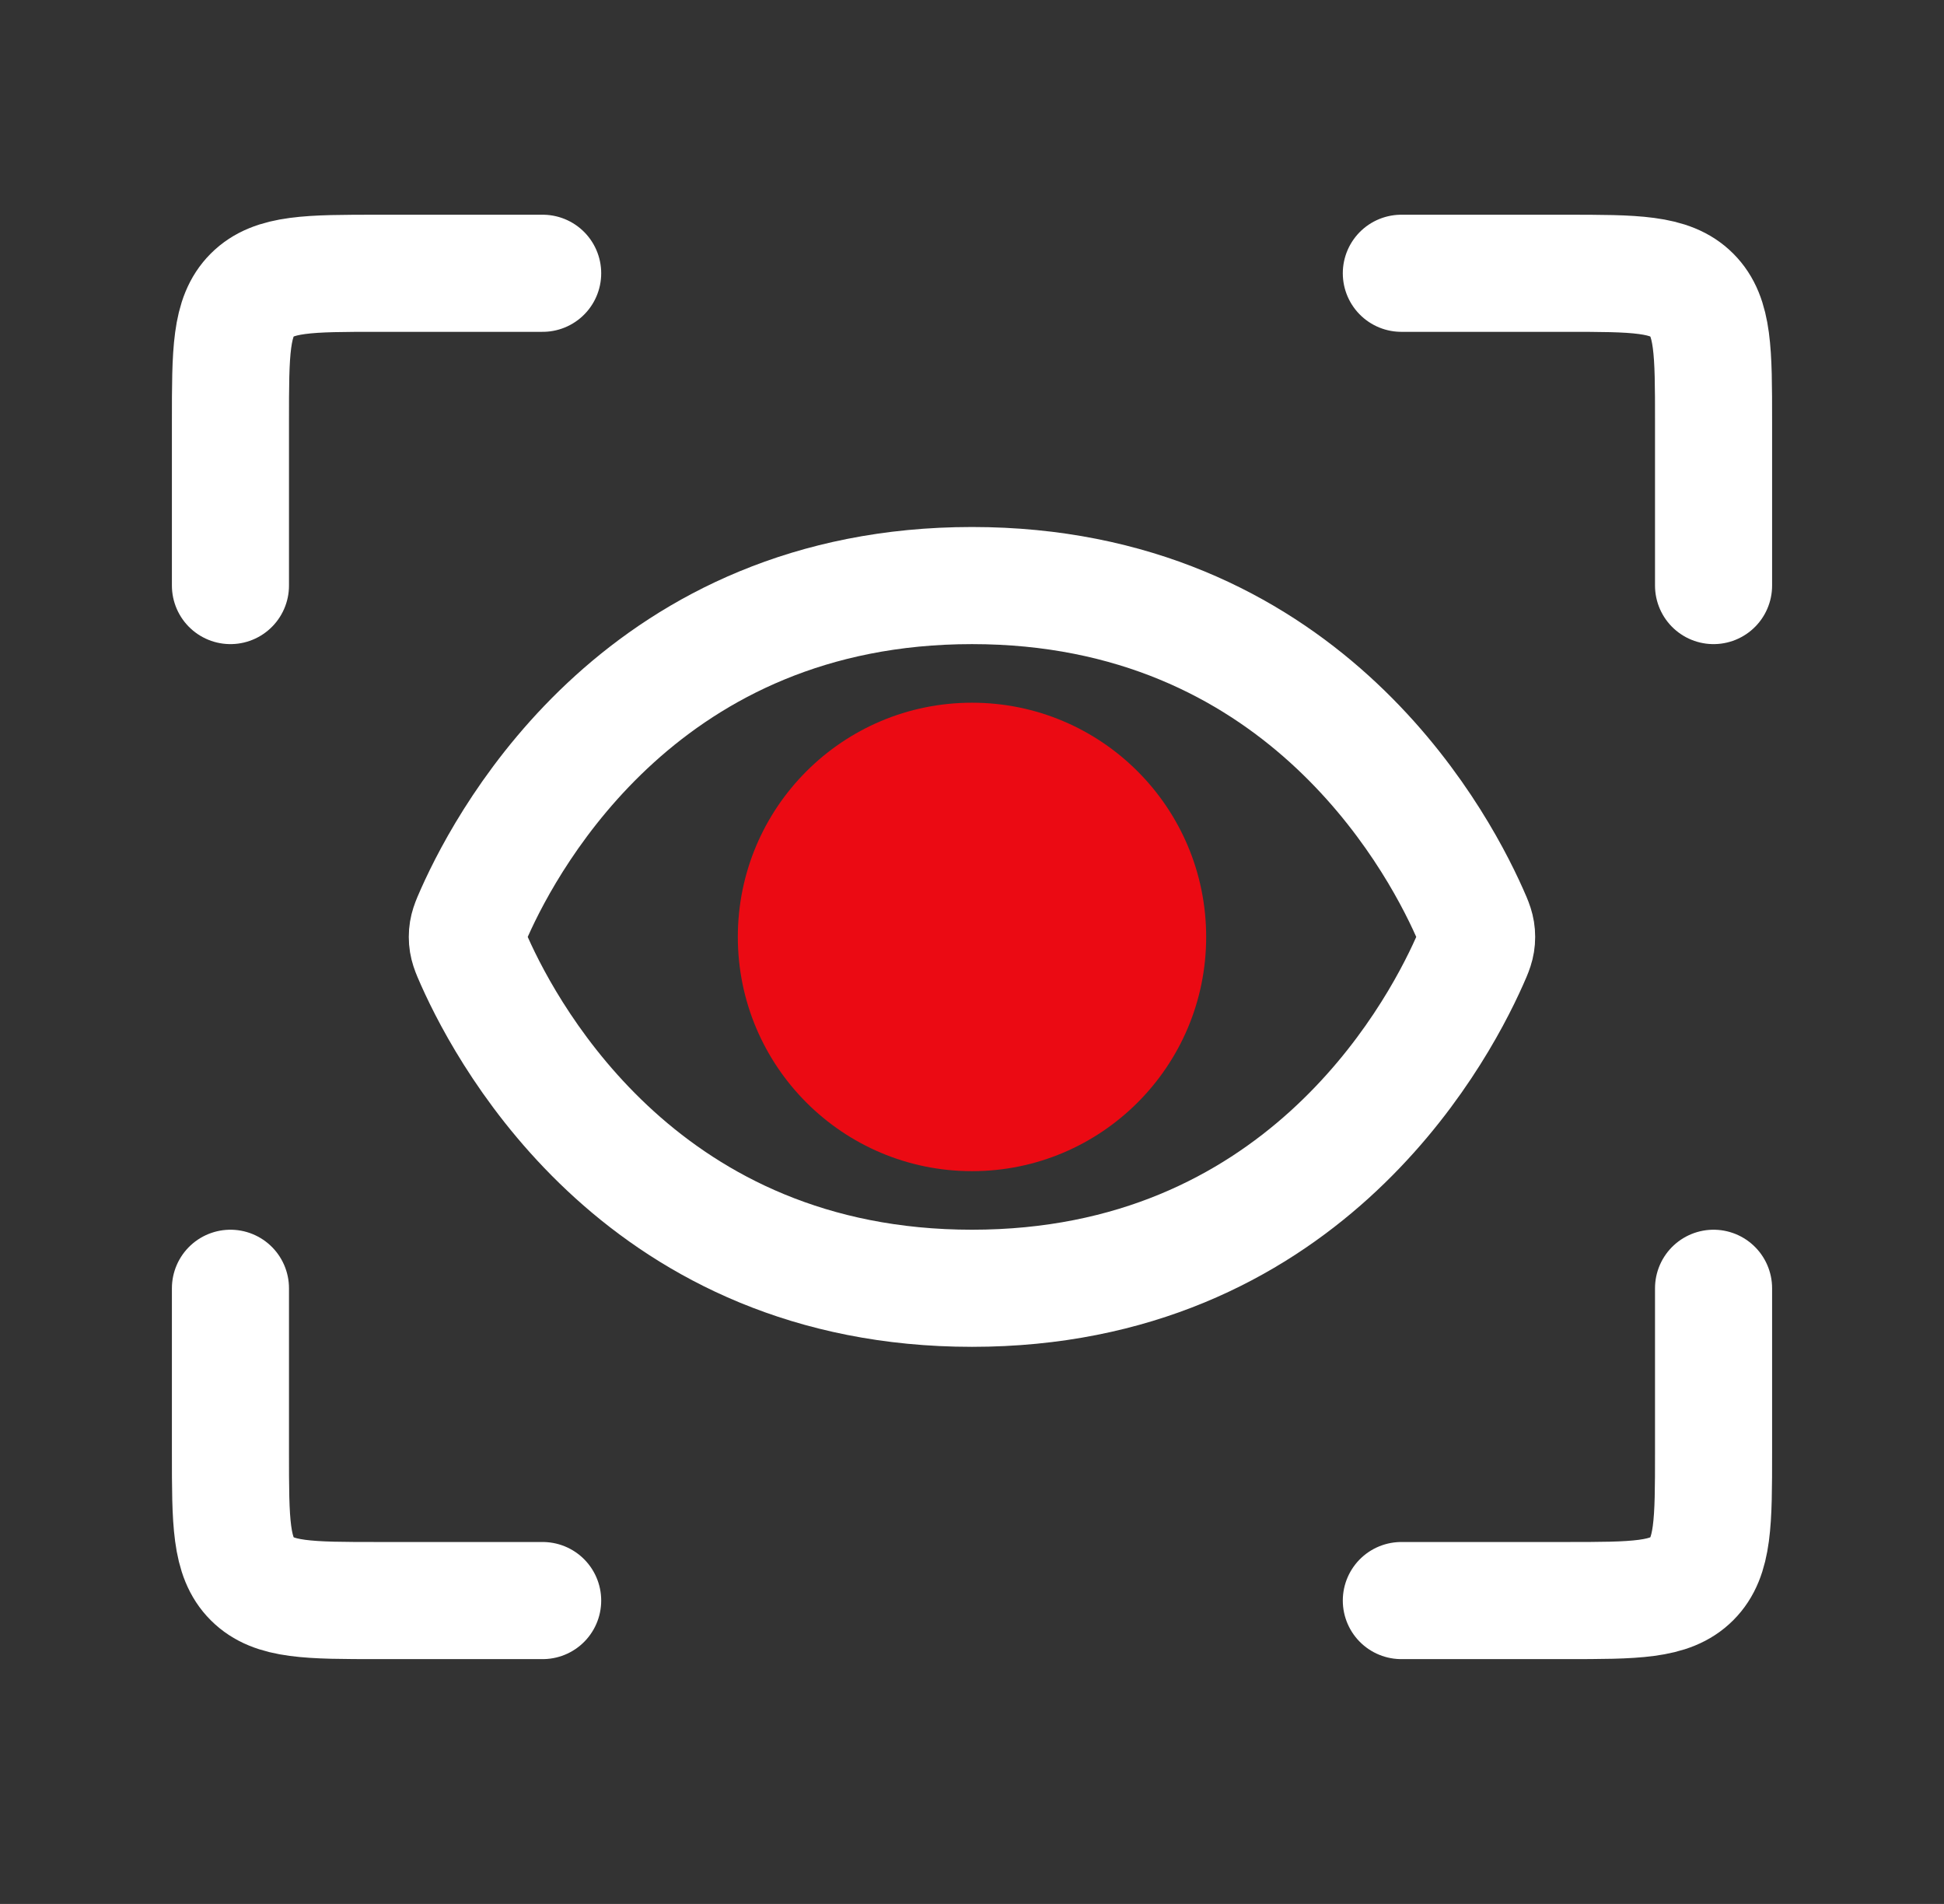
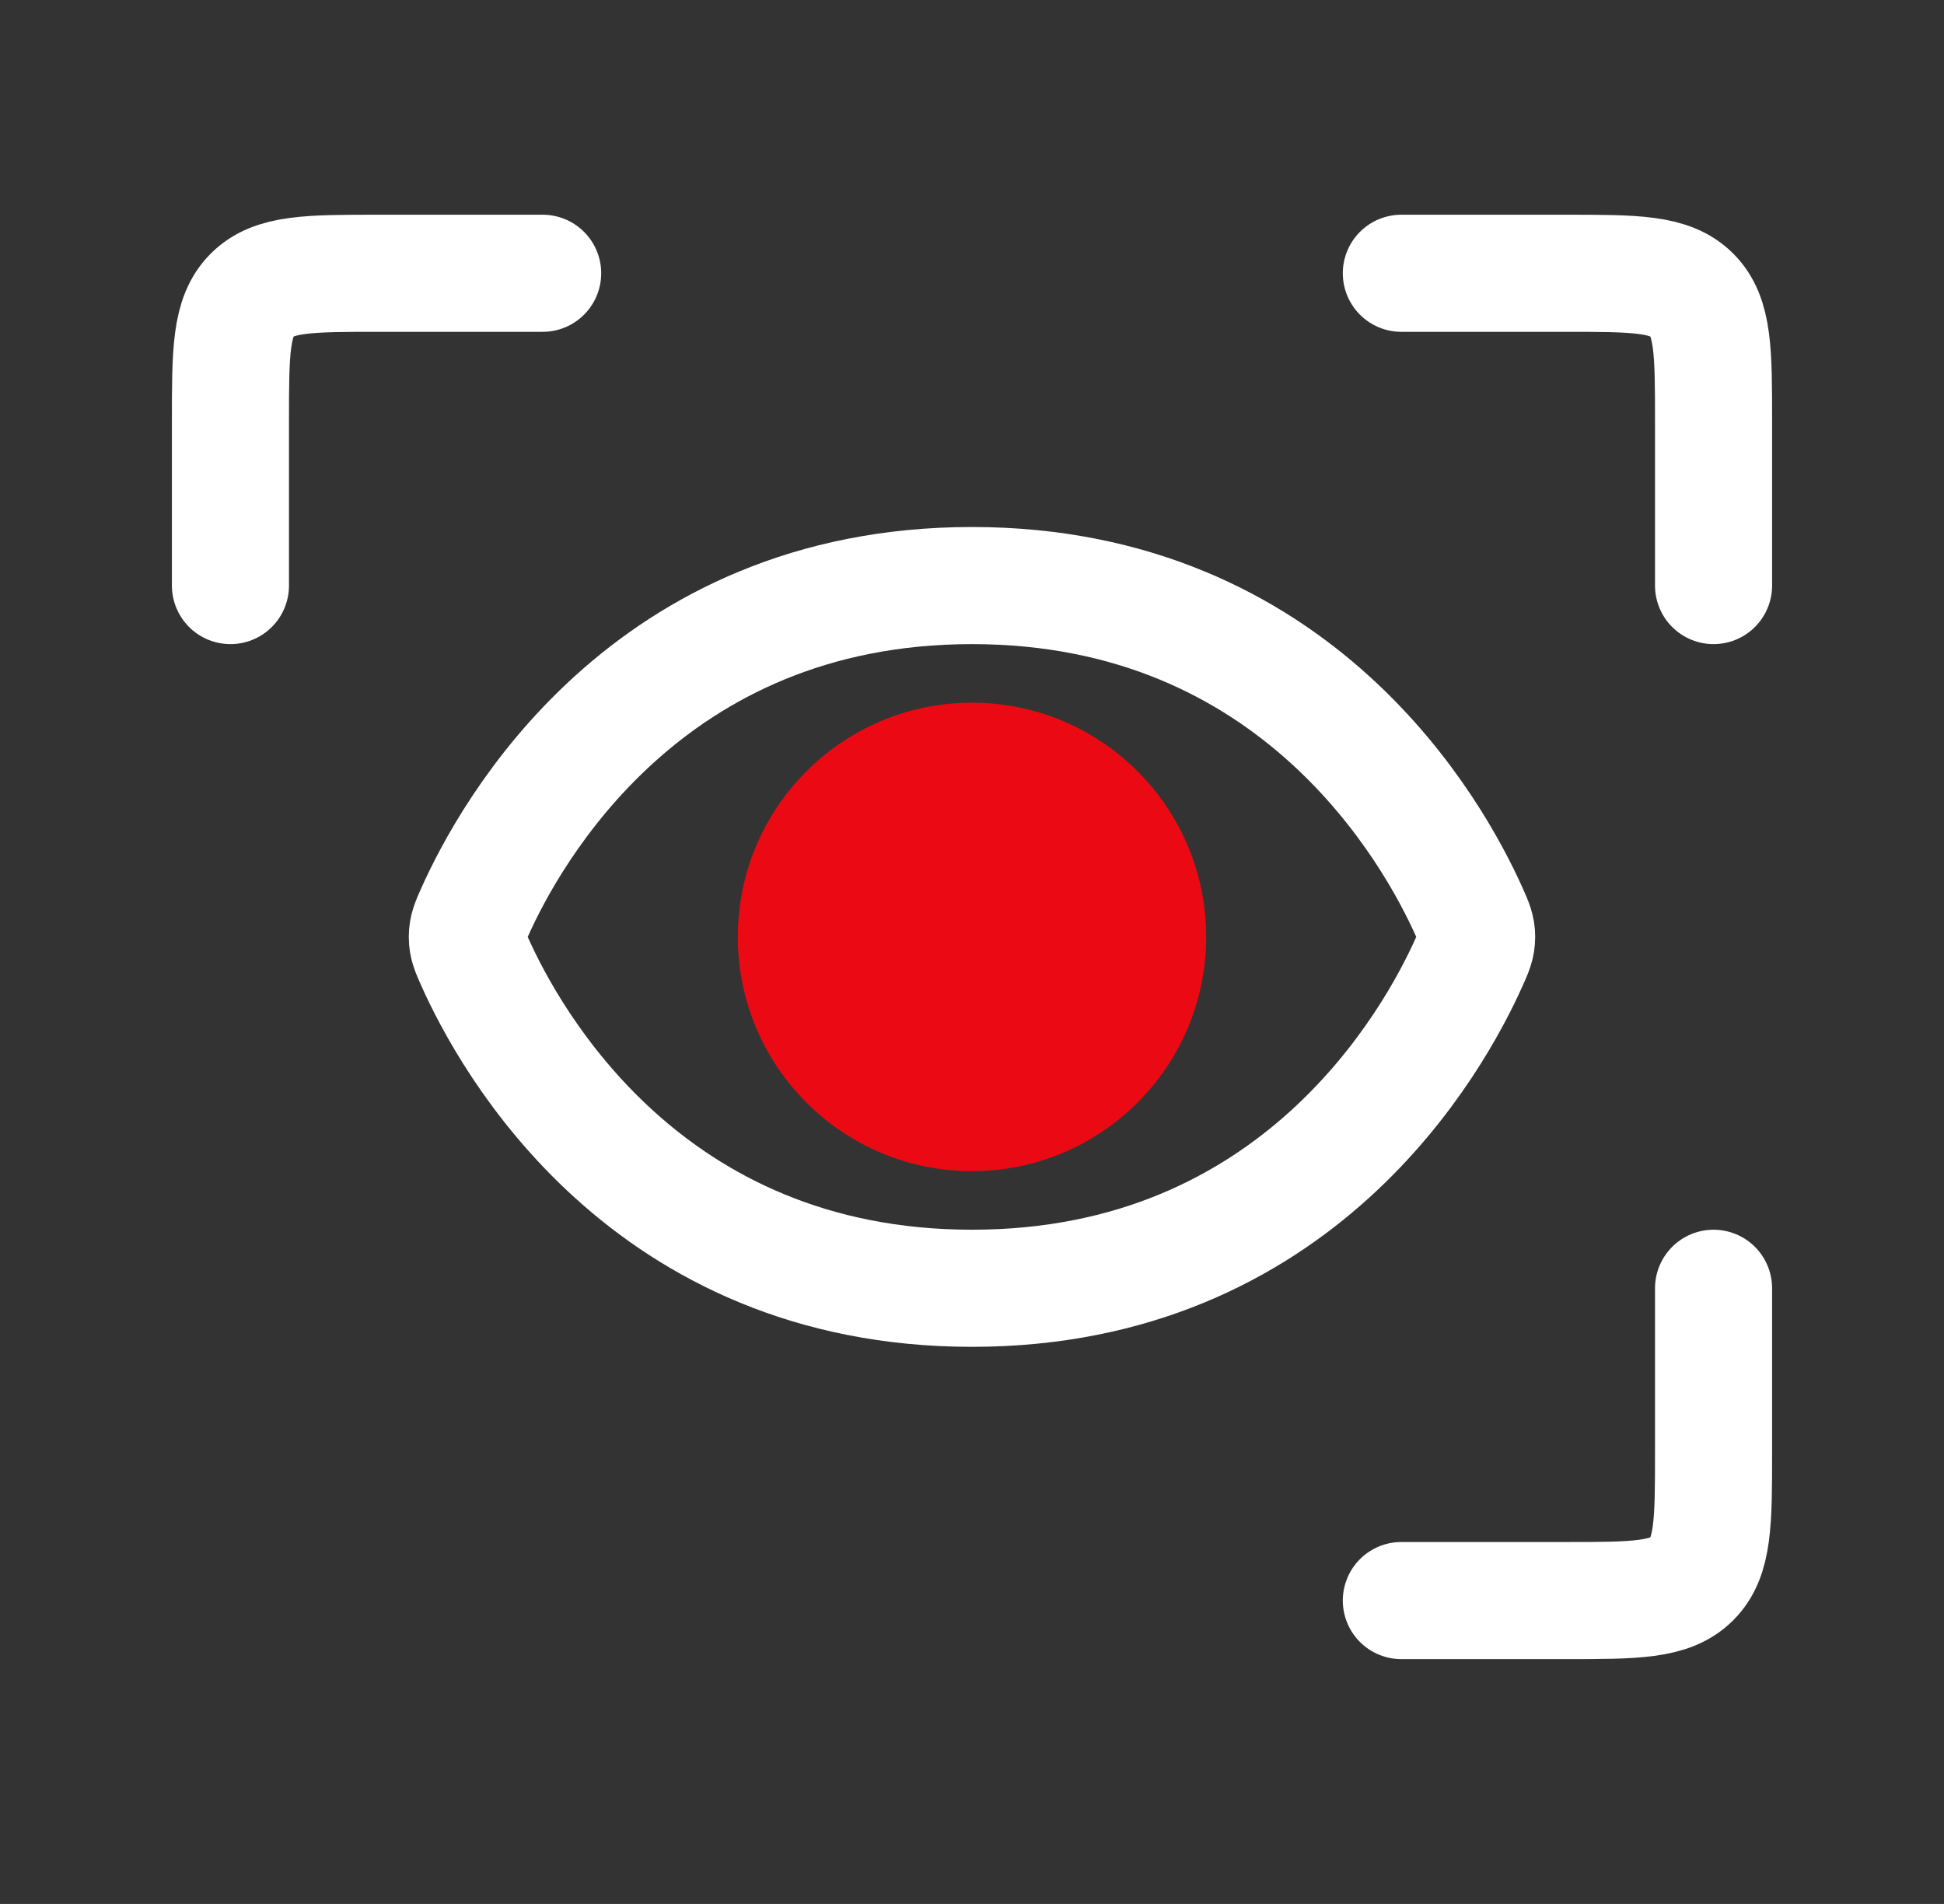
<svg xmlns="http://www.w3.org/2000/svg" width="48" height="47" viewBox="0 0 48 47" fill="none">
  <rect x="0" y="0" width="48" height="47" fill="#333333" stroke="none" />
  <circle cx="24" cy="23.129" r="5.782" fill="#EB0A13" />
  <path d="M36.282 22.524C36.401 22.79 36.46 22.923 36.46 23.128C36.46 23.334 36.401 23.467 36.282 23.733C35.404 25.701 32.034 31.802 24 31.802C15.965 31.802 12.595 25.701 11.717 23.733C11.599 23.467 11.539 23.334 11.539 23.128C11.539 22.923 11.599 22.79 11.717 22.524C12.595 20.556 15.965 14.455 24 14.455C32.034 14.455 35.404 20.556 36.282 22.524Z" stroke="white" stroke-width="2.891" />
  <path d="M34.601 6.746H38.648C40.374 6.746 41.237 6.746 41.774 7.282C42.31 7.818 42.31 8.682 42.31 10.408V14.455" stroke="white" stroke-width="2.891" stroke-linecap="round" />
  <path d="M34.601 39.511H38.648C40.374 39.511 41.237 39.511 41.774 38.975C42.31 38.439 42.31 37.575 42.31 35.849V31.802" stroke="white" stroke-width="2.891" stroke-linecap="round" />
  <path d="M13.399 6.746H9.352C7.626 6.746 6.762 6.746 6.226 7.282C5.69 7.818 5.69 8.682 5.69 10.408V14.455" stroke="white" stroke-width="2.891" stroke-linecap="round" />
-   <path d="M13.399 39.511H9.352C7.626 39.511 6.762 39.511 6.226 38.975C5.69 38.439 5.69 37.575 5.69 35.849V31.802" stroke="white" stroke-width="2.891" stroke-linecap="round" />
</svg>